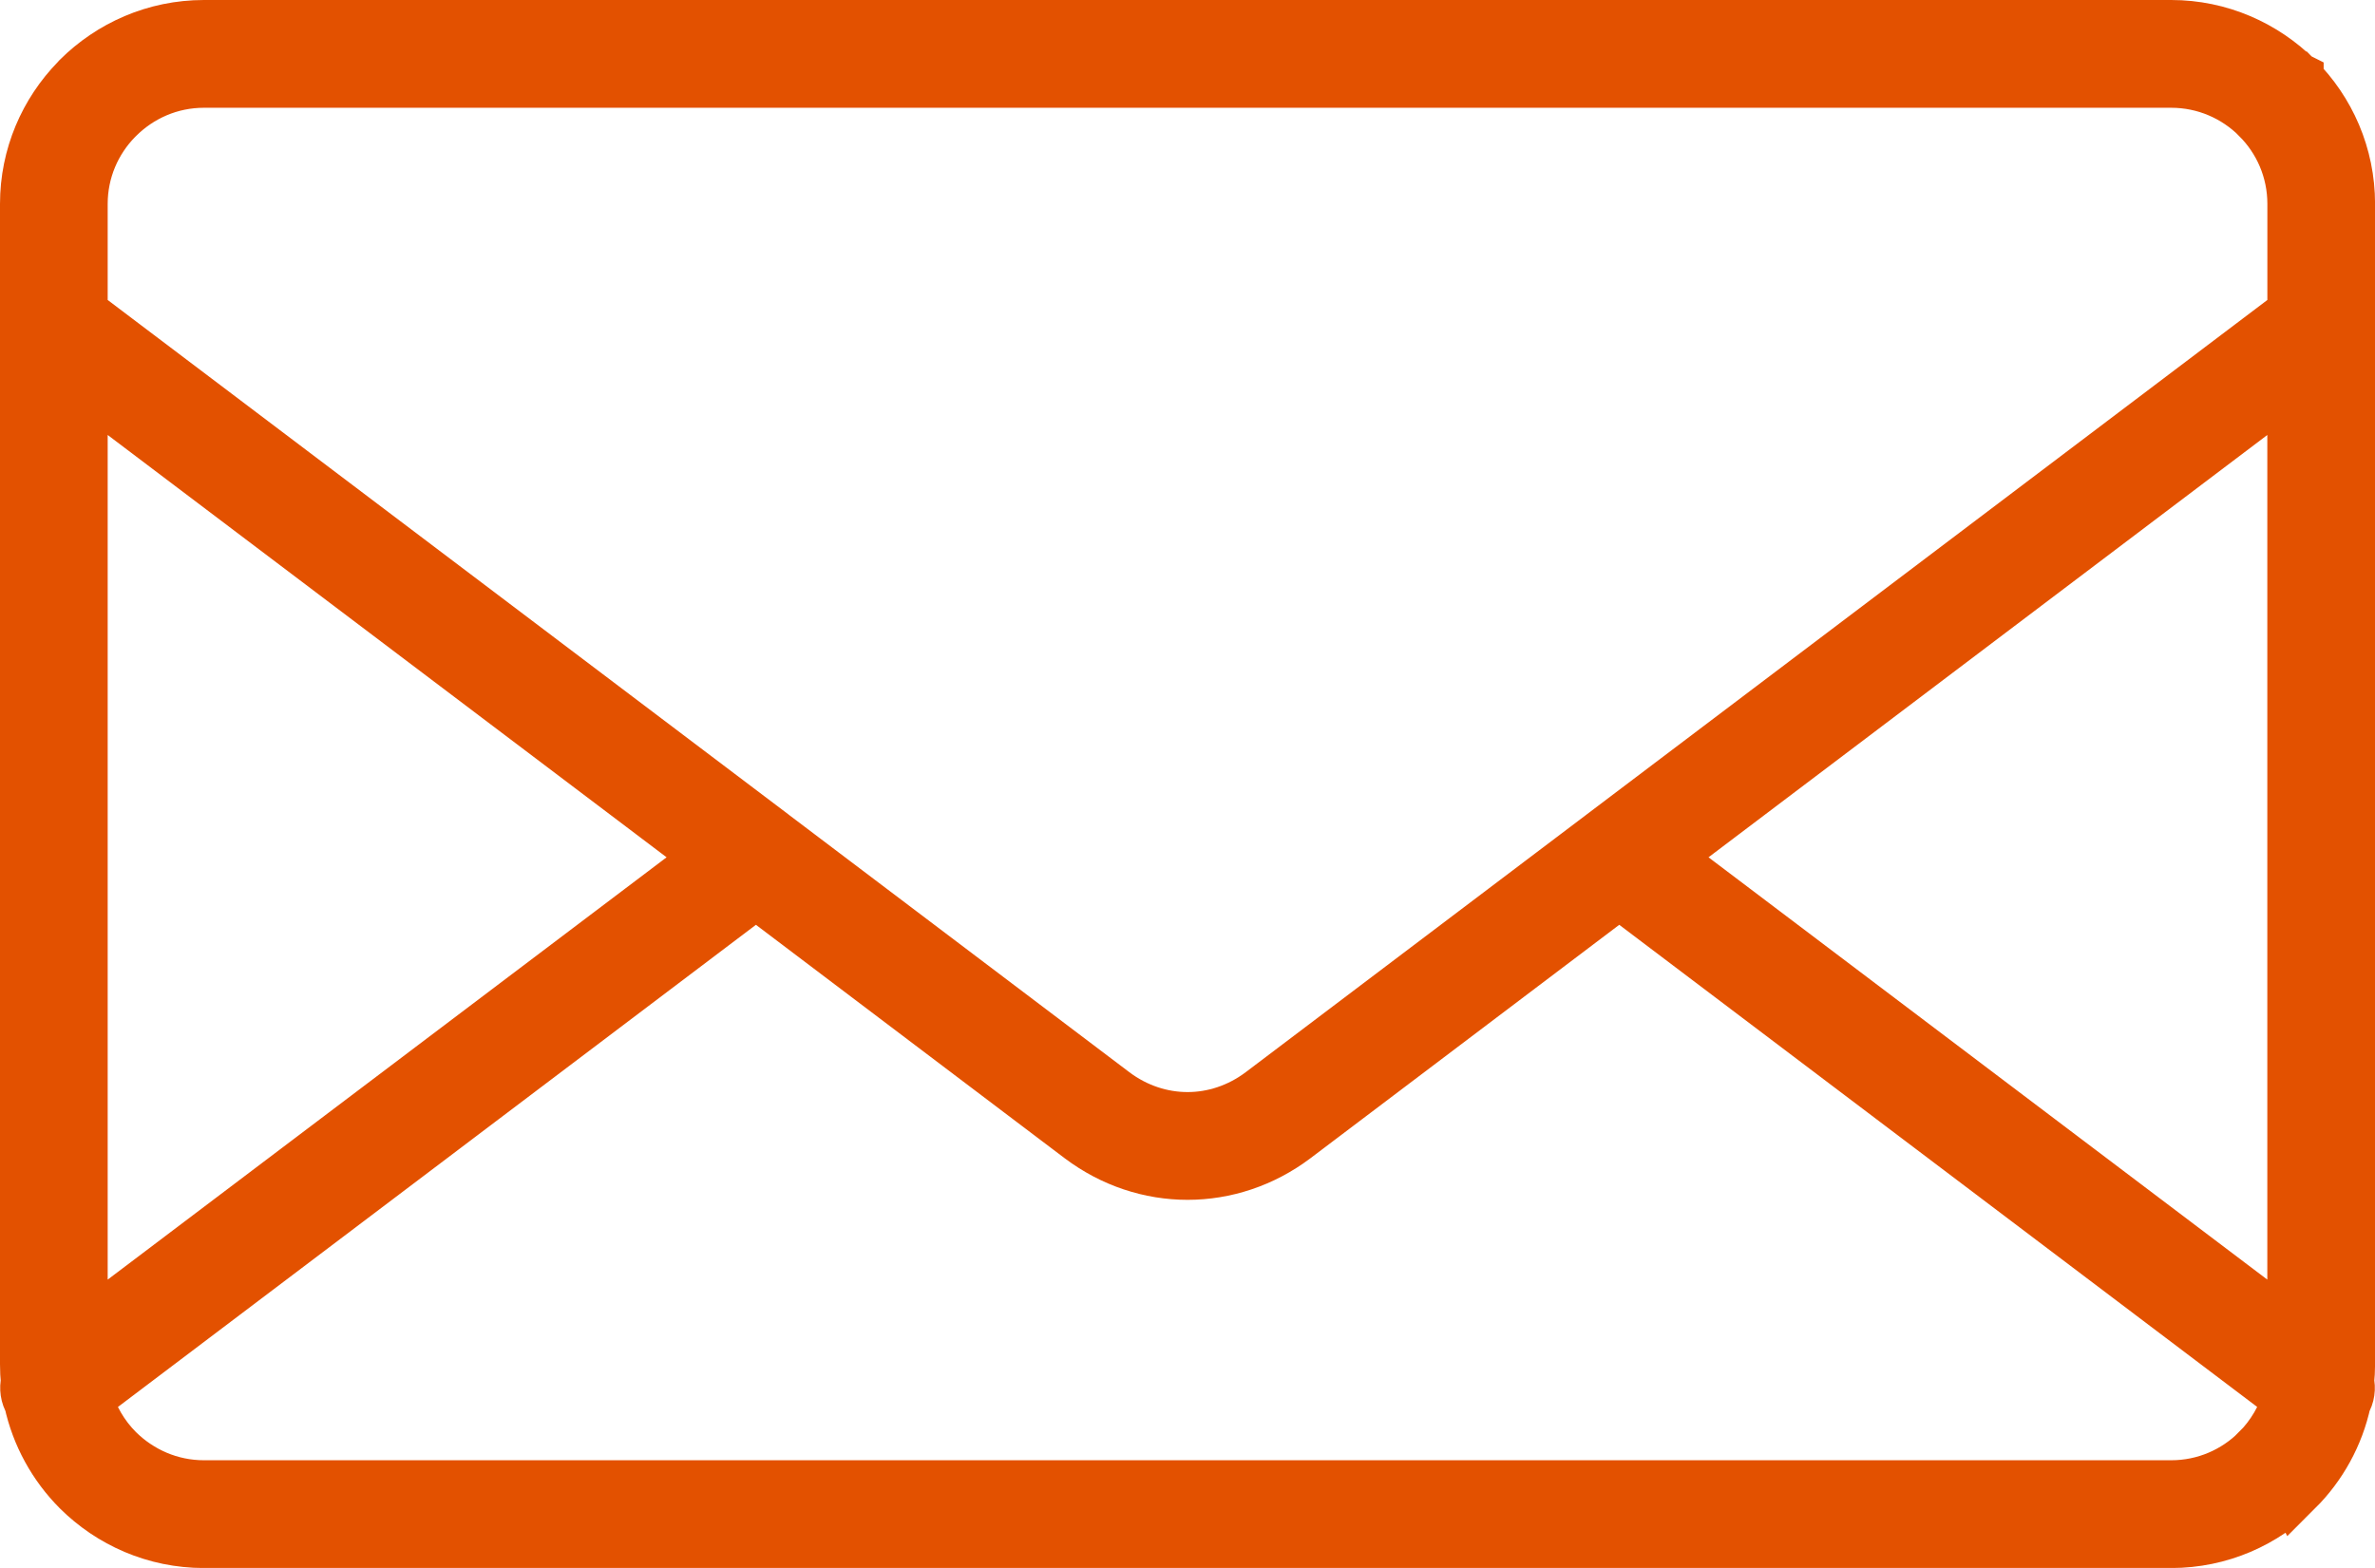
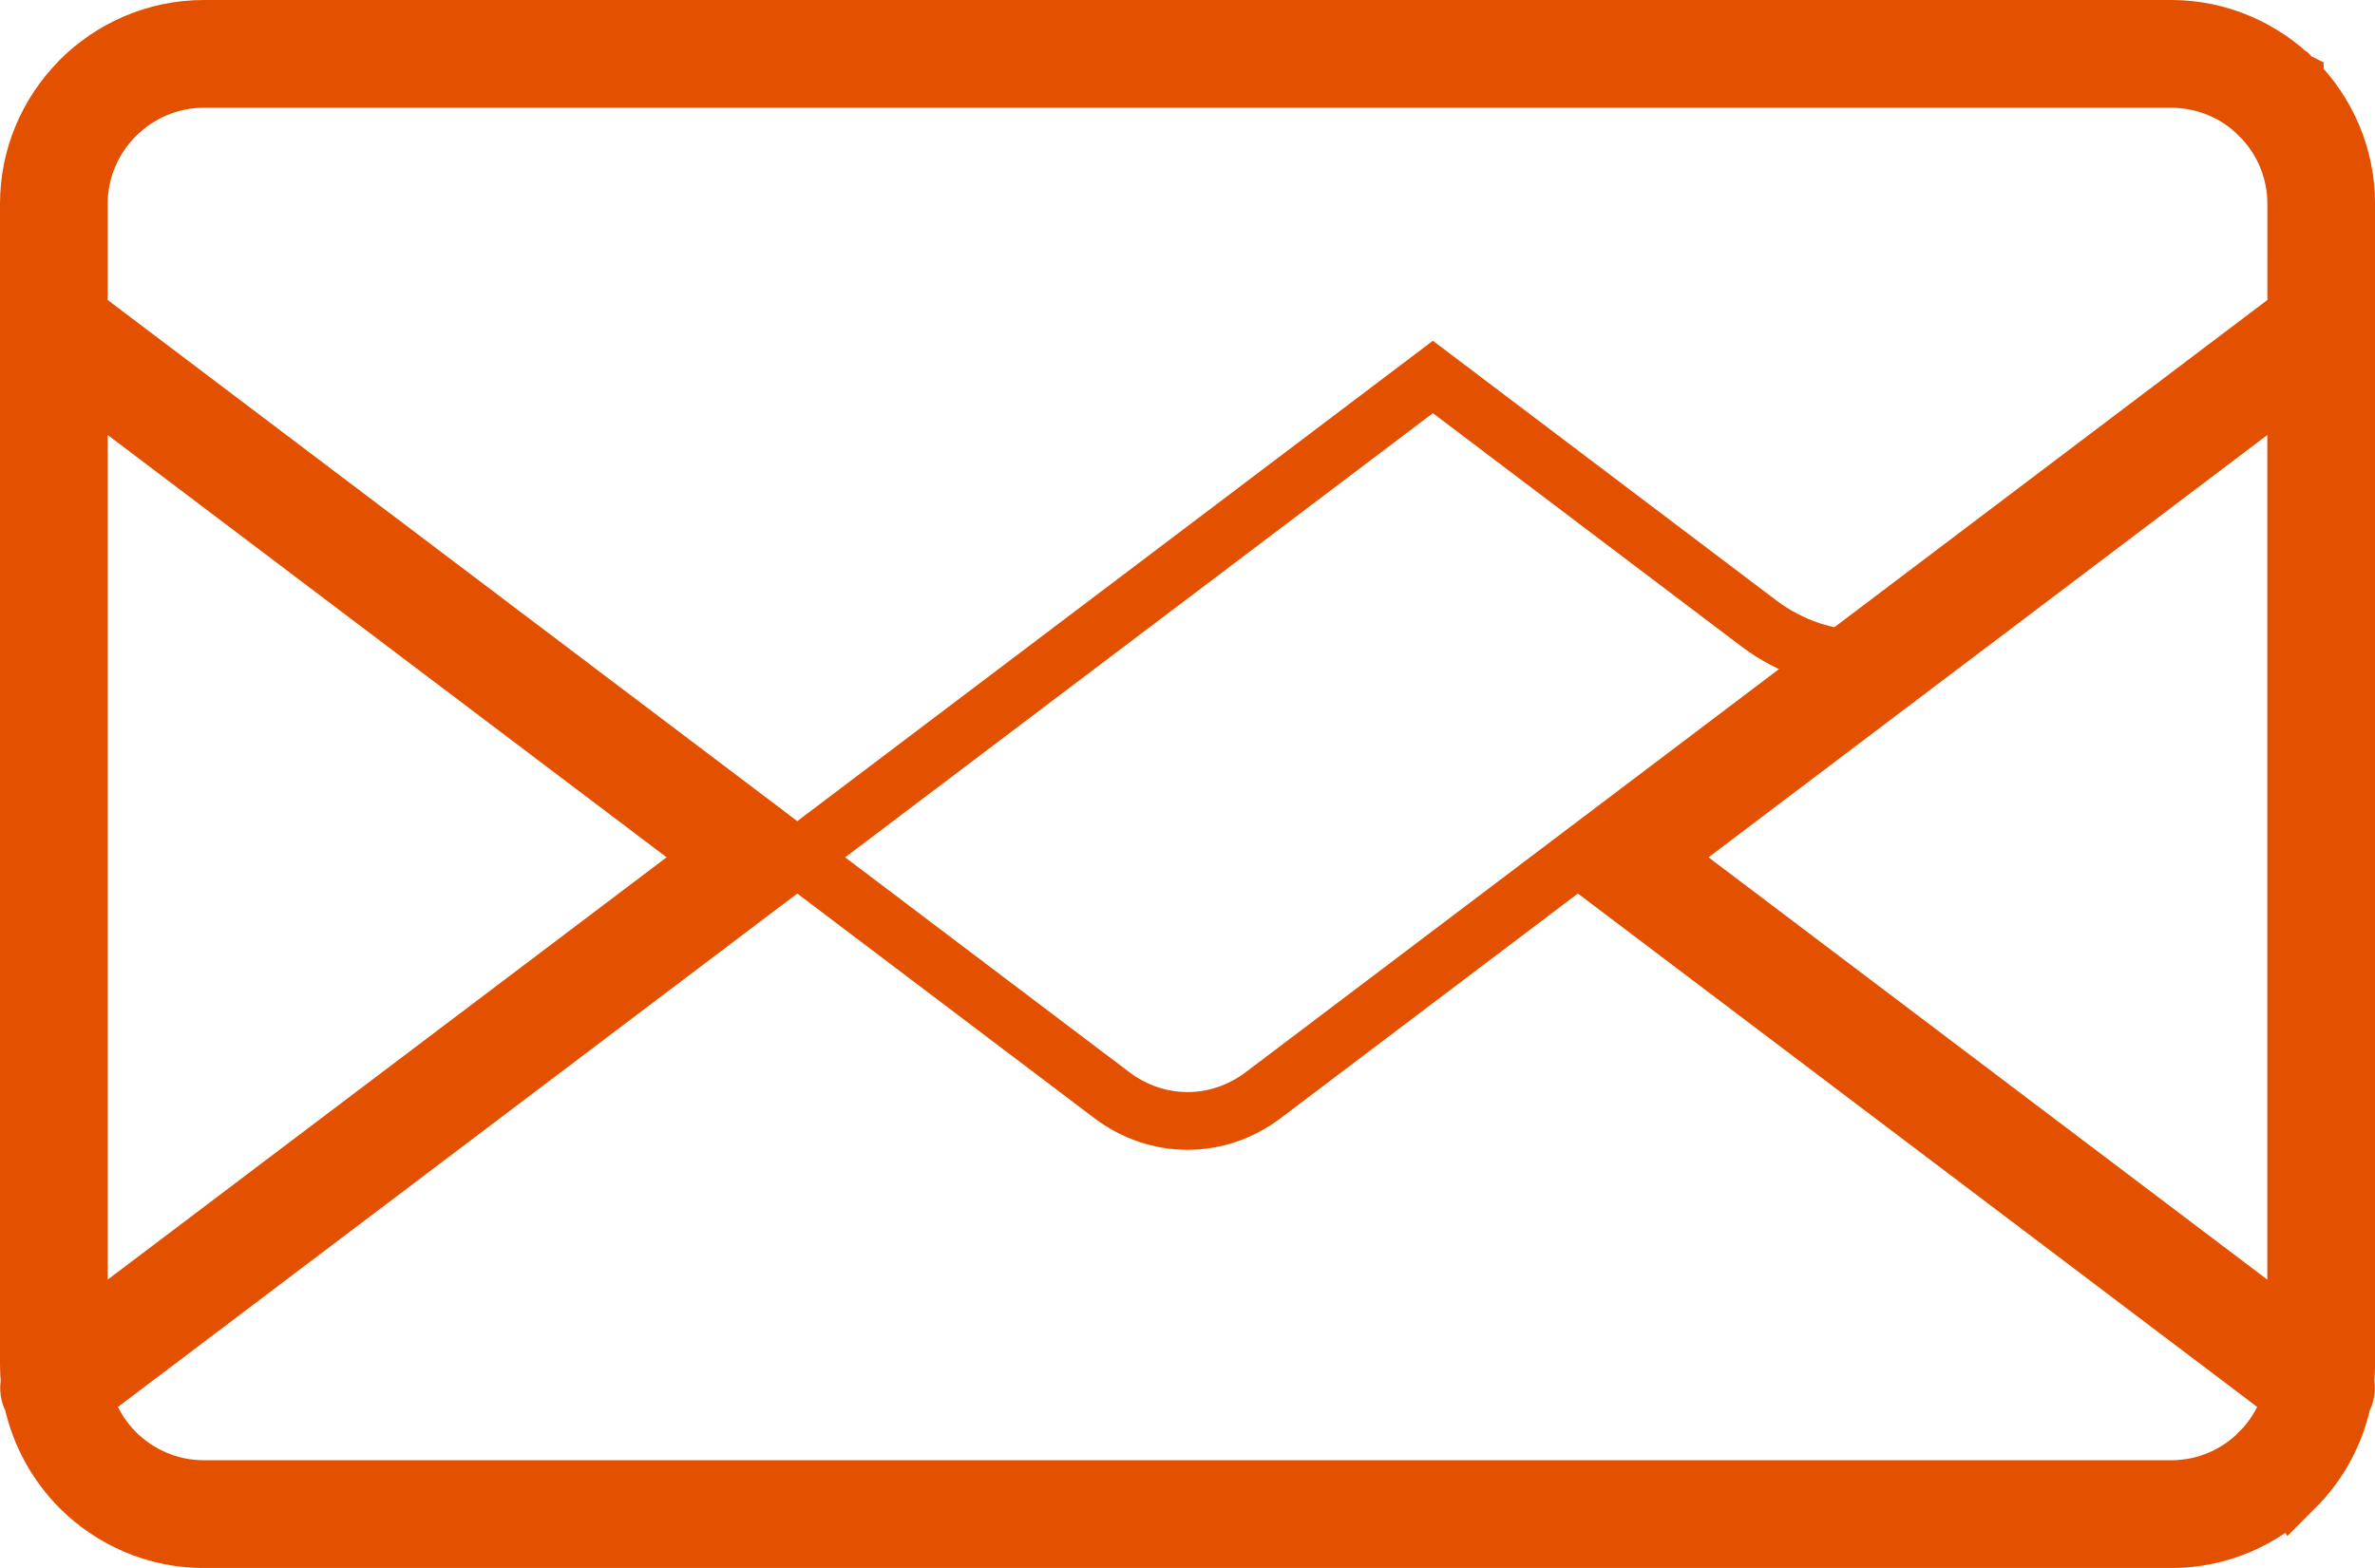
<svg xmlns="http://www.w3.org/2000/svg" version="1.1" id="Capa_1" x="0px" y="0px" viewBox="0 0 41.111 27.149" enable-background="new 0 0 41.111 27.149" xml:space="preserve">
-   <path fill-rule="evenodd" clip-rule="evenodd" fill="#E35100" d="M40.596,23.927c0.026,0.109,0.012,0.227-0.051,0.327  c-0.124,0.579-0.415,1.101-0.822,1.507l-0.001-0.002c-0.548,0.551-1.306,0.891-2.139,0.891H3.53c-0.835,0-1.592-0.34-2.143-0.889  c-0.404-0.406-0.696-0.928-0.821-1.507c-0.062-0.101-0.076-0.218-0.051-0.327C0.505,23.826,0.5,23.724,0.5,23.62V3.531  c0-0.821,0.33-1.567,0.864-2.114L1.388,1.39C1.938,0.842,2.695,0.5,3.53,0.5h34.053c0.83,0,1.585,0.341,2.135,0.888l0.004,0.002  v0.001h0.001c0.551,0.55,0.889,1.308,0.889,2.14V23.62C40.611,23.724,40.607,23.826,40.596,23.927 M1.364,5.443l11.97,9.048  l0.016,0.013l5.899,4.461c0.394,0.296,0.851,0.444,1.308,0.444c0.455,0,0.912-0.148,1.306-0.444l5.899-4.46l0.018-0.014  l11.968-9.048V3.531c0-0.598-0.243-1.139-0.634-1.528l-0.002-0.004c-0.391-0.39-0.932-0.633-1.528-0.633H3.53  c-0.597,0-1.136,0.243-1.53,0.637l-0.02,0.02C1.6,2.411,1.364,2.944,1.364,3.531V5.443z M39.747,6.527l-11.002,8.317l11.002,8.317  V6.527z M28.029,15.386l-5.647,4.27c-0.547,0.412-1.187,0.619-1.825,0.619c-0.641,0-1.278-0.207-1.826-0.619l-5.646-4.27  L1.443,24.187c0.1,0.369,0.294,0.699,0.557,0.963c0.395,0.391,0.934,0.634,1.53,0.634h34.053c0.597,0,1.138-0.243,1.528-0.634h0.002  h-0.002c0.263-0.264,0.459-0.594,0.56-0.963L28.029,15.386z M12.368,14.844L1.364,6.527v16.634L12.368,14.844z" />
-   <path fill="none" stroke="#E35100" stroke-miterlimit="10" d="M40.596,23.927c0.026,0.109,0.012,0.227-0.051,0.327  c-0.124,0.579-0.415,1.101-0.822,1.507l-0.001-0.002c-0.548,0.551-1.306,0.891-2.139,0.891H3.53c-0.835,0-1.592-0.34-2.143-0.889  c-0.404-0.406-0.696-0.928-0.821-1.507c-0.062-0.101-0.076-0.218-0.051-0.327C0.505,23.826,0.5,23.724,0.5,23.62V3.531  c0-0.821,0.33-1.567,0.864-2.114L1.388,1.39C1.938,0.842,2.695,0.5,3.53,0.5h34.053c0.83,0,1.585,0.341,2.135,0.888l0.004,0.002  v0.001h0.001c0.551,0.55,0.889,1.308,0.889,2.14V23.62C40.611,23.724,40.607,23.826,40.596,23.927z M1.364,5.443l11.97,9.048  l0.016,0.013l5.899,4.461c0.394,0.296,0.851,0.444,1.308,0.444c0.455,0,0.912-0.148,1.306-0.444l5.899-4.46l0.018-0.014  l11.968-9.048V3.531c0-0.598-0.243-1.139-0.634-1.528l-0.002-0.004c-0.391-0.39-0.932-0.633-1.528-0.633H3.53  c-0.597,0-1.136,0.243-1.53,0.637l-0.02,0.02C1.6,2.411,1.364,2.944,1.364,3.531V5.443z M39.747,6.527l-11.002,8.317l11.002,8.317  V6.527z M28.029,15.386l-5.647,4.27c-0.547,0.412-1.187,0.619-1.825,0.619c-0.641,0-1.278-0.207-1.826-0.619l-5.646-4.27  L1.443,24.187c0.1,0.369,0.294,0.699,0.557,0.963c0.395,0.391,0.934,0.634,1.53,0.634h34.053c0.597,0,1.138-0.243,1.528-0.634h0.002  h-0.002c0.263-0.264,0.459-0.594,0.56-0.963L28.029,15.386z M12.368,14.844L1.364,6.527v16.634L12.368,14.844z" />
+   <path fill="none" stroke="#E35100" stroke-miterlimit="10" d="M40.596,23.927c0.026,0.109,0.012,0.227-0.051,0.327  c-0.124,0.579-0.415,1.101-0.822,1.507l-0.001-0.002c-0.548,0.551-1.306,0.891-2.139,0.891H3.53c-0.835,0-1.592-0.34-2.143-0.889  c-0.404-0.406-0.696-0.928-0.821-1.507c-0.062-0.101-0.076-0.218-0.051-0.327C0.505,23.826,0.5,23.724,0.5,23.62V3.531  c0-0.821,0.33-1.567,0.864-2.114L1.388,1.39C1.938,0.842,2.695,0.5,3.53,0.5h34.053c0.83,0,1.585,0.341,2.135,0.888l0.004,0.002  v0.001h0.001c0.551,0.55,0.889,1.308,0.889,2.14V23.62C40.611,23.724,40.607,23.826,40.596,23.927z M1.364,5.443l11.97,9.048  l0.016,0.013l5.899,4.461c0.394,0.296,0.851,0.444,1.308,0.444c0.455,0,0.912-0.148,1.306-0.444l5.899-4.46l0.018-0.014  l11.968-9.048V3.531c0-0.598-0.243-1.139-0.634-1.528l-0.002-0.004c-0.391-0.39-0.932-0.633-1.528-0.633H3.53  c-0.597,0-1.136,0.243-1.53,0.637l-0.02,0.02C1.6,2.411,1.364,2.944,1.364,3.531V5.443z M39.747,6.527l-11.002,8.317l11.002,8.317  V6.527z l-5.647,4.27c-0.547,0.412-1.187,0.619-1.825,0.619c-0.641,0-1.278-0.207-1.826-0.619l-5.646-4.27  L1.443,24.187c0.1,0.369,0.294,0.699,0.557,0.963c0.395,0.391,0.934,0.634,1.53,0.634h34.053c0.597,0,1.138-0.243,1.528-0.634h0.002  h-0.002c0.263-0.264,0.459-0.594,0.56-0.963L28.029,15.386z M12.368,14.844L1.364,6.527v16.634L12.368,14.844z" />
</svg>